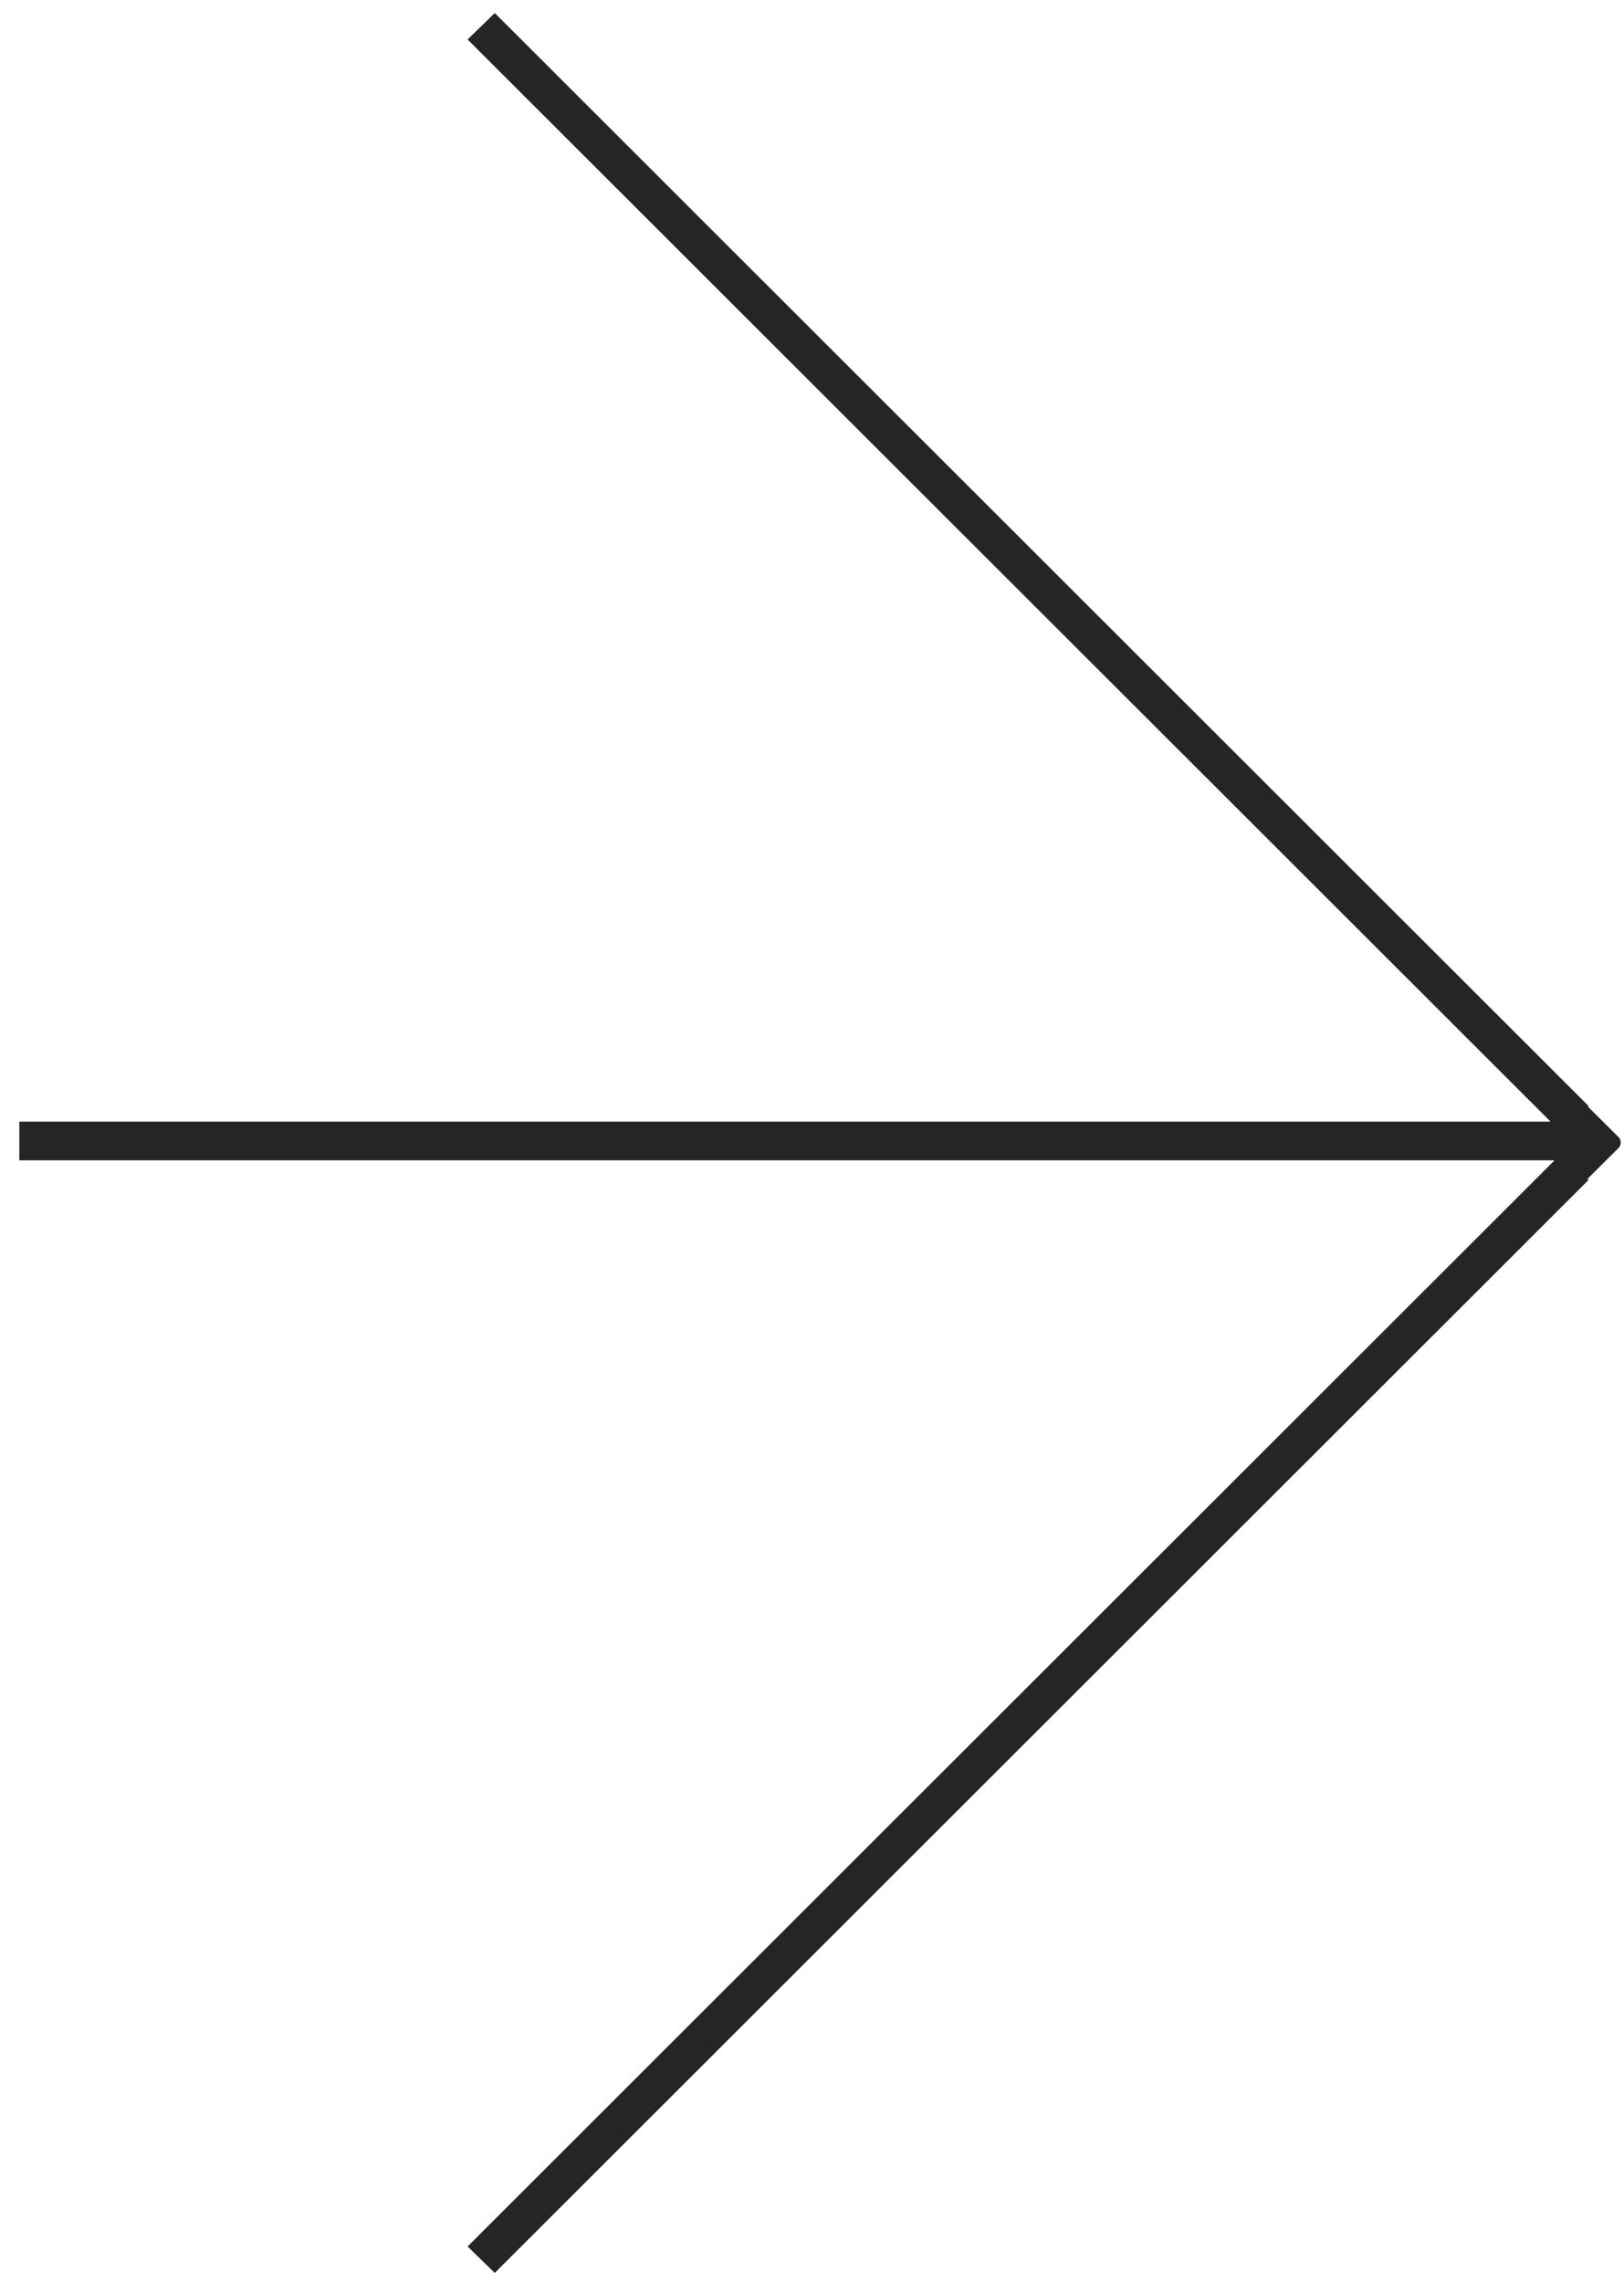
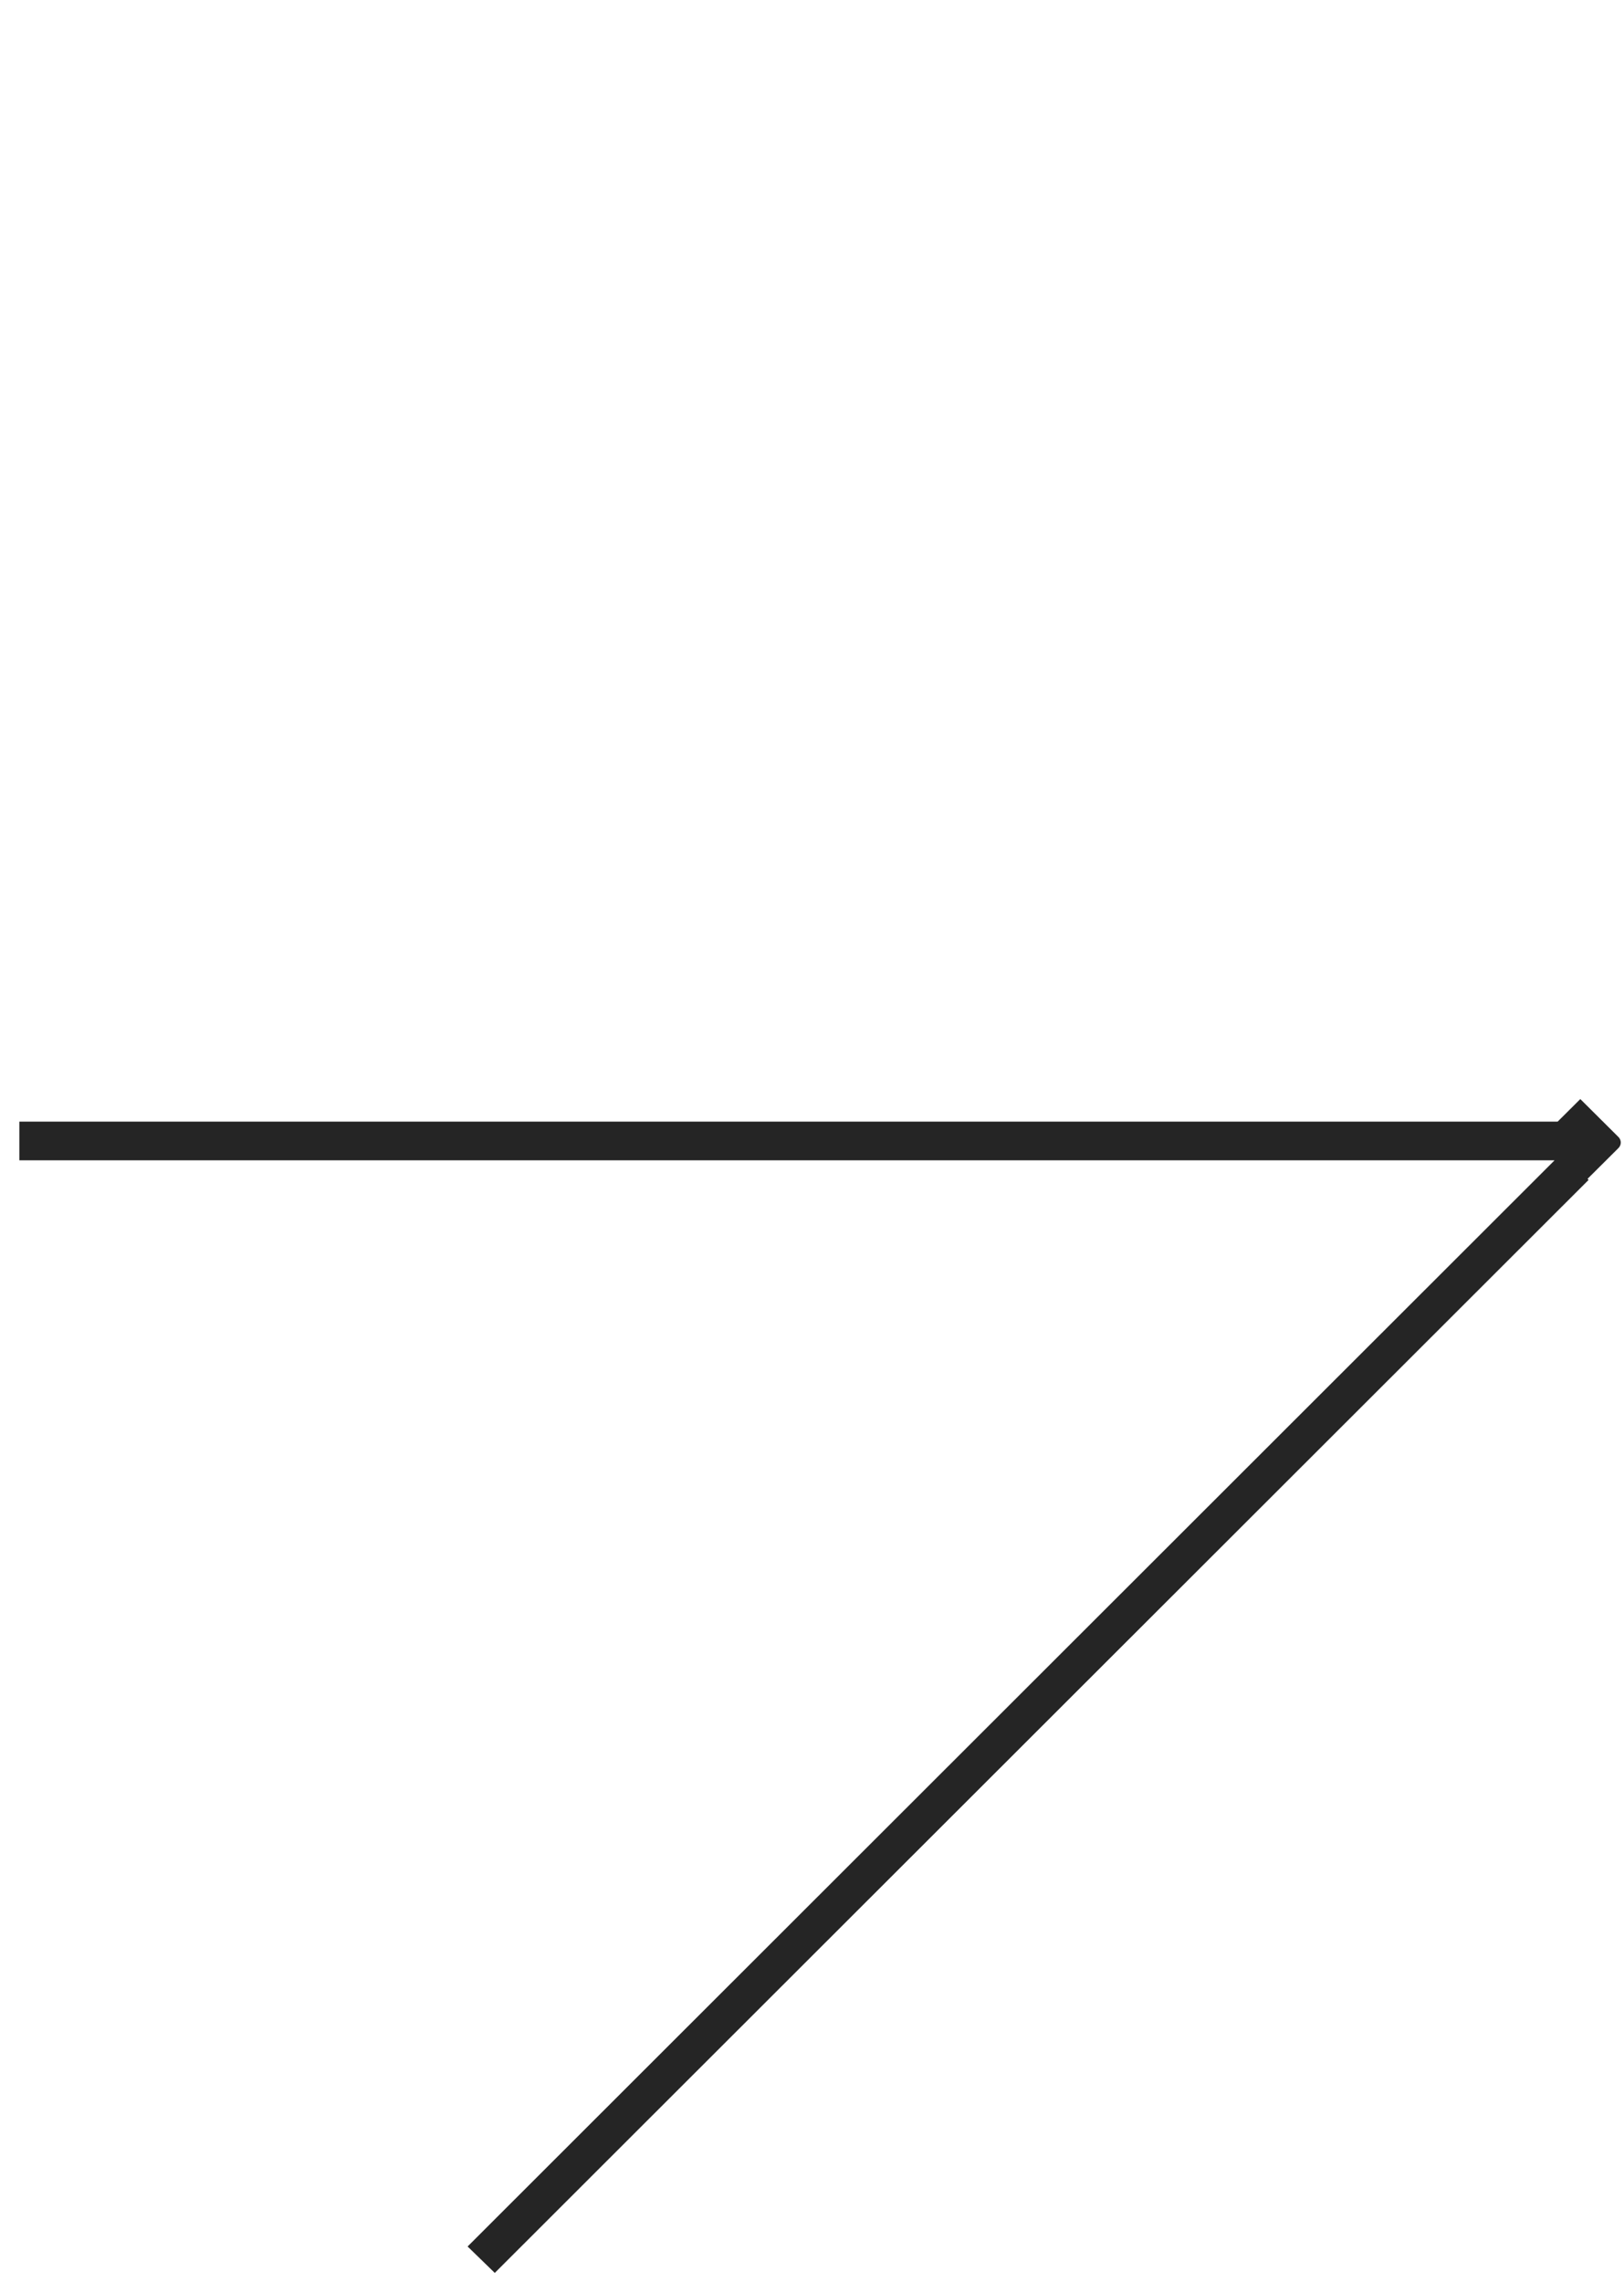
<svg xmlns="http://www.w3.org/2000/svg" width="42px" height="59px" viewBox="0 0 42 59" version="1.1">
  <title>arrow</title>
  <g id="Page-1" stroke="none" stroke-width="1" fill="none" fill-rule="evenodd">
    <g id="Essential-Copy-11" transform="translate(-1369, -473)" fill="#252525">
      <g id="arrow" transform="translate(1390.25, 502.552) rotate(-90) translate(-1390.25, -502.552) translate(1361.011, 481.802)">
        <rect id="Rectangle" x="28.791" y="3.061617e-14" width="1" height="40" />
-         <polygon id="Rectangle-Copy" transform="translate(43.982, 26.089) rotate(-315) translate(-43.982, -26.089) " points="43.482 6.089 44.462 6.103 44.482 46.089 43.502 46.074" />
        <polygon id="Rectangle-Copy-2" transform="translate(14.496, 26.089) scale(-1, 1) rotate(-315) translate(-14.496, -26.089) " points="13.996 6.089 14.976 6.103 14.996 46.089 14.016 46.074" />
        <path d="M28.451,39.571 L30.045,39.575 L30.049,40.968 C30.049,41.078 29.96,41.168 29.849,41.168 C29.849,41.168 29.849,41.168 29.848,41.168 L28.456,41.165 L28.456,41.165 L28.451,39.571 Z" id="Rectangle" transform="translate(29.25, 40.37) rotate(-315) translate(-29.25, -40.37) " />
      </g>
    </g>
  </g>
</svg>